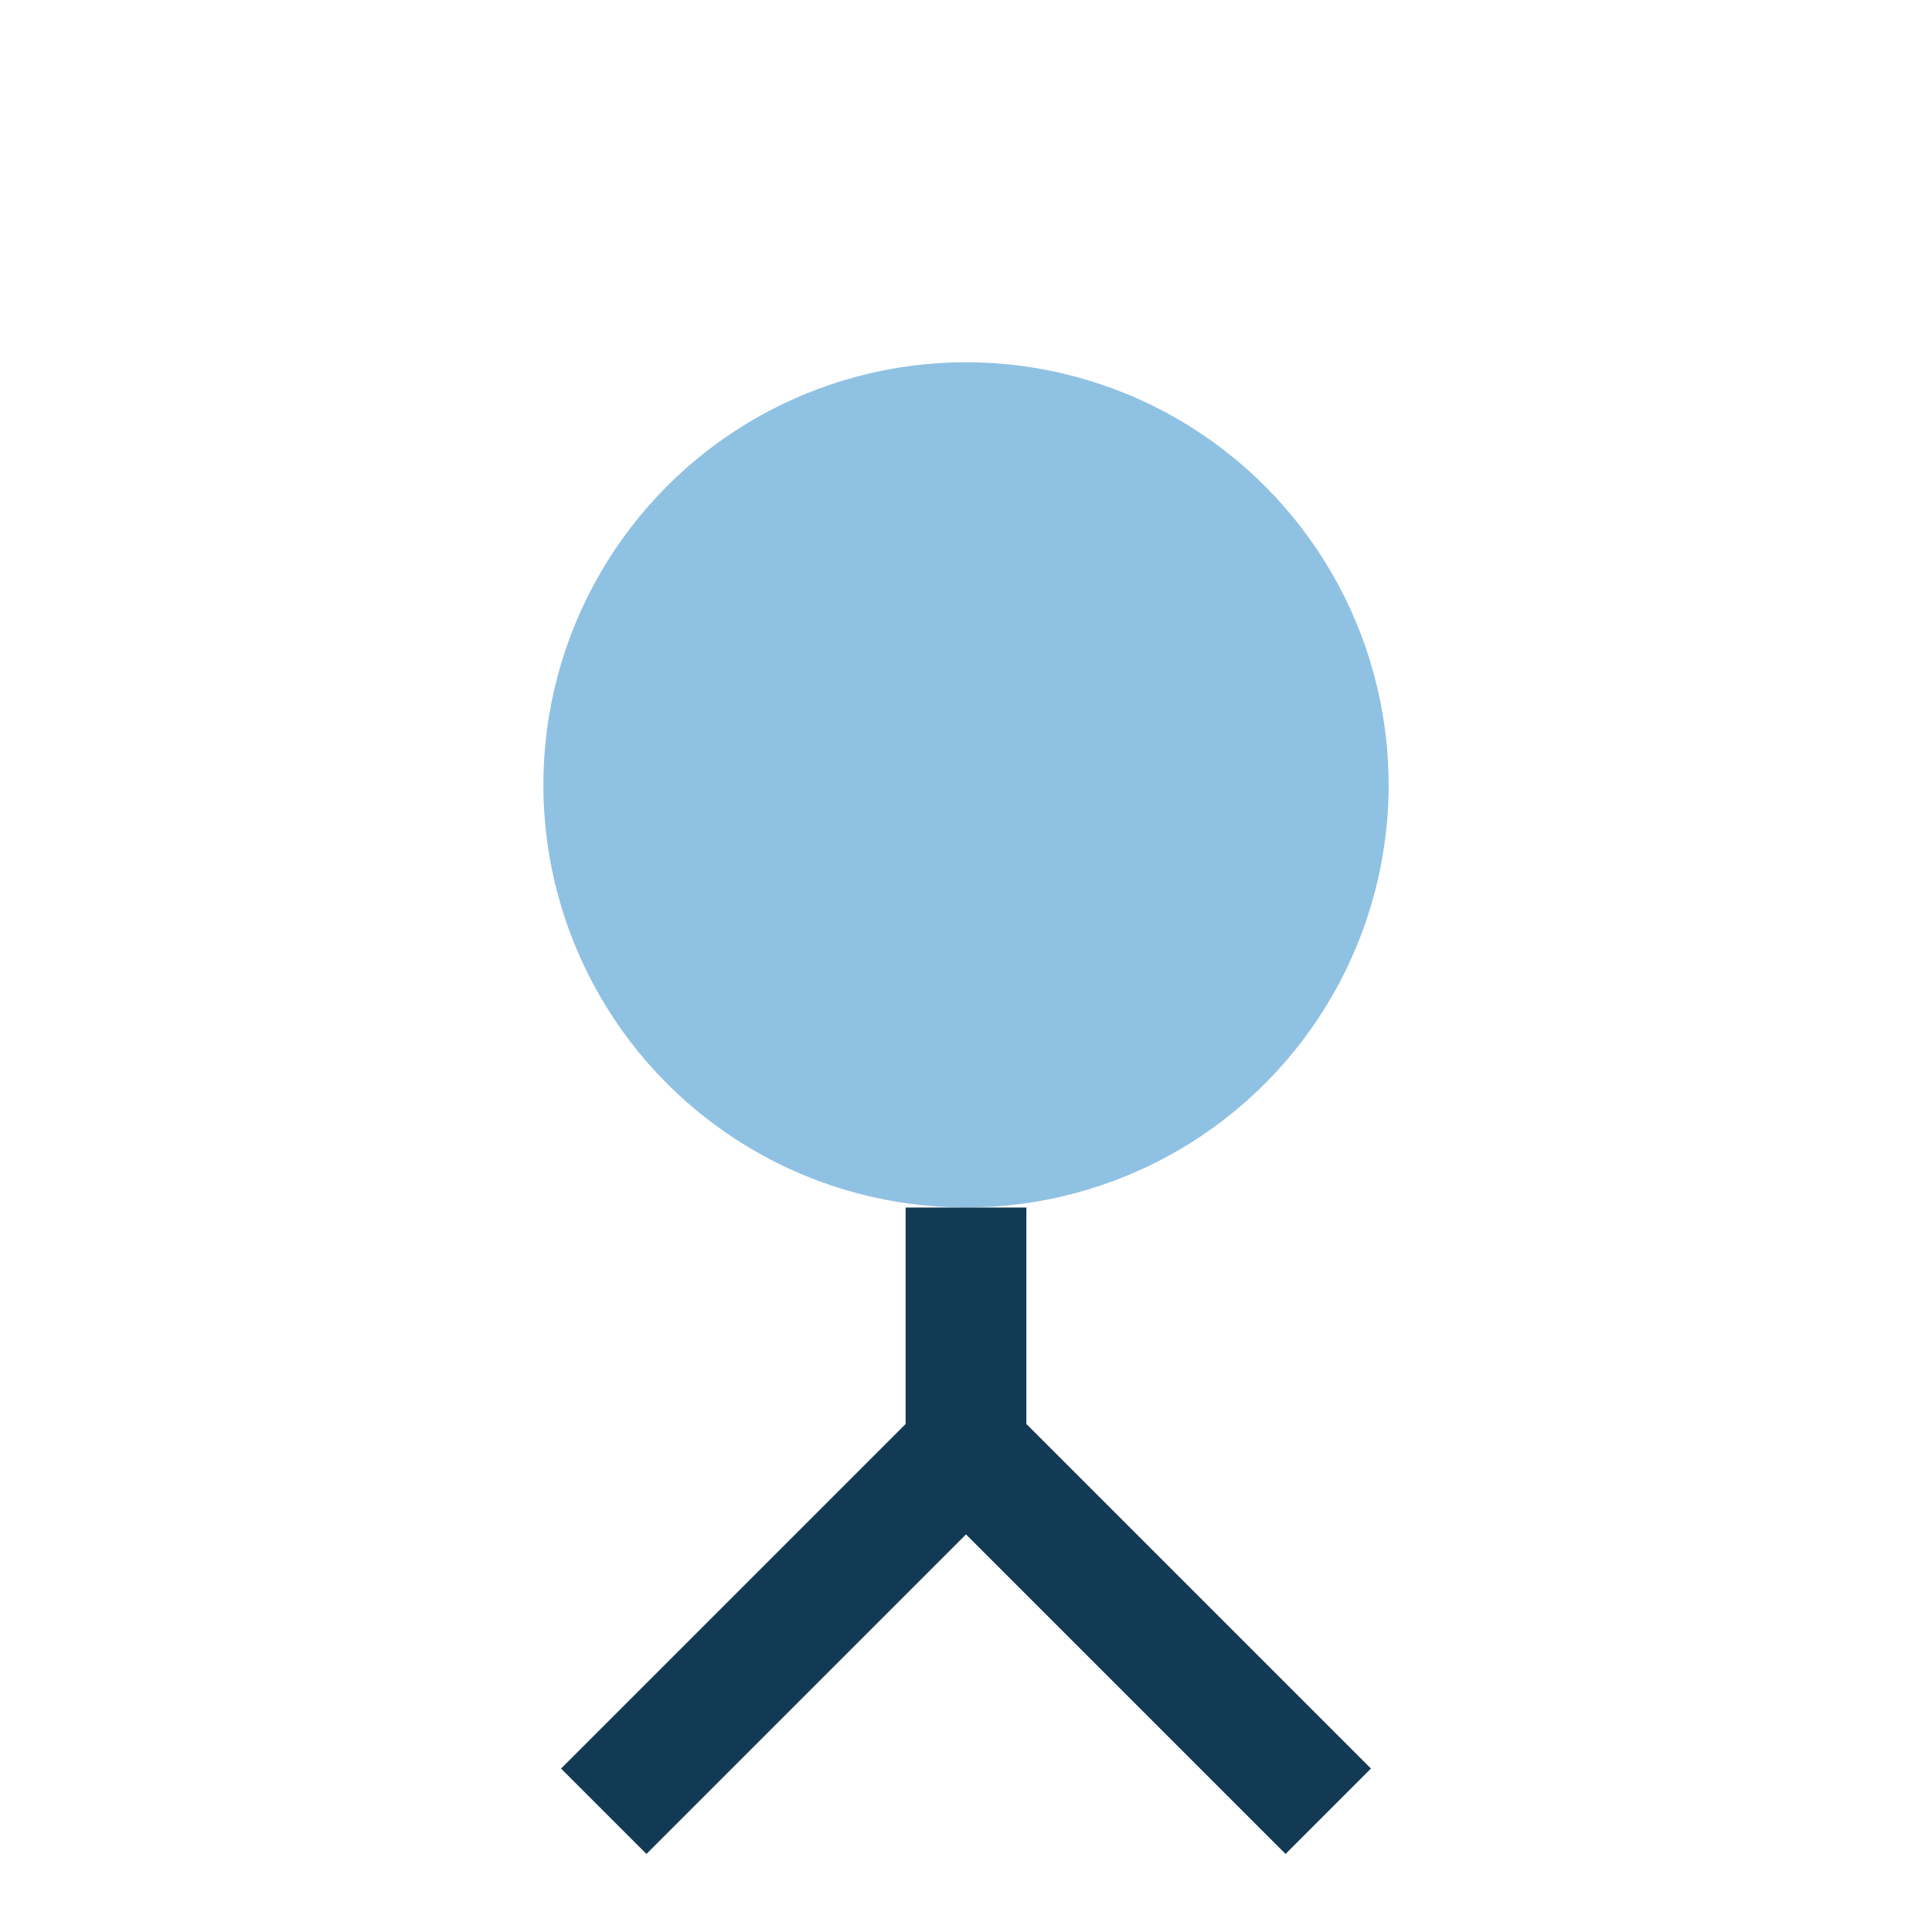
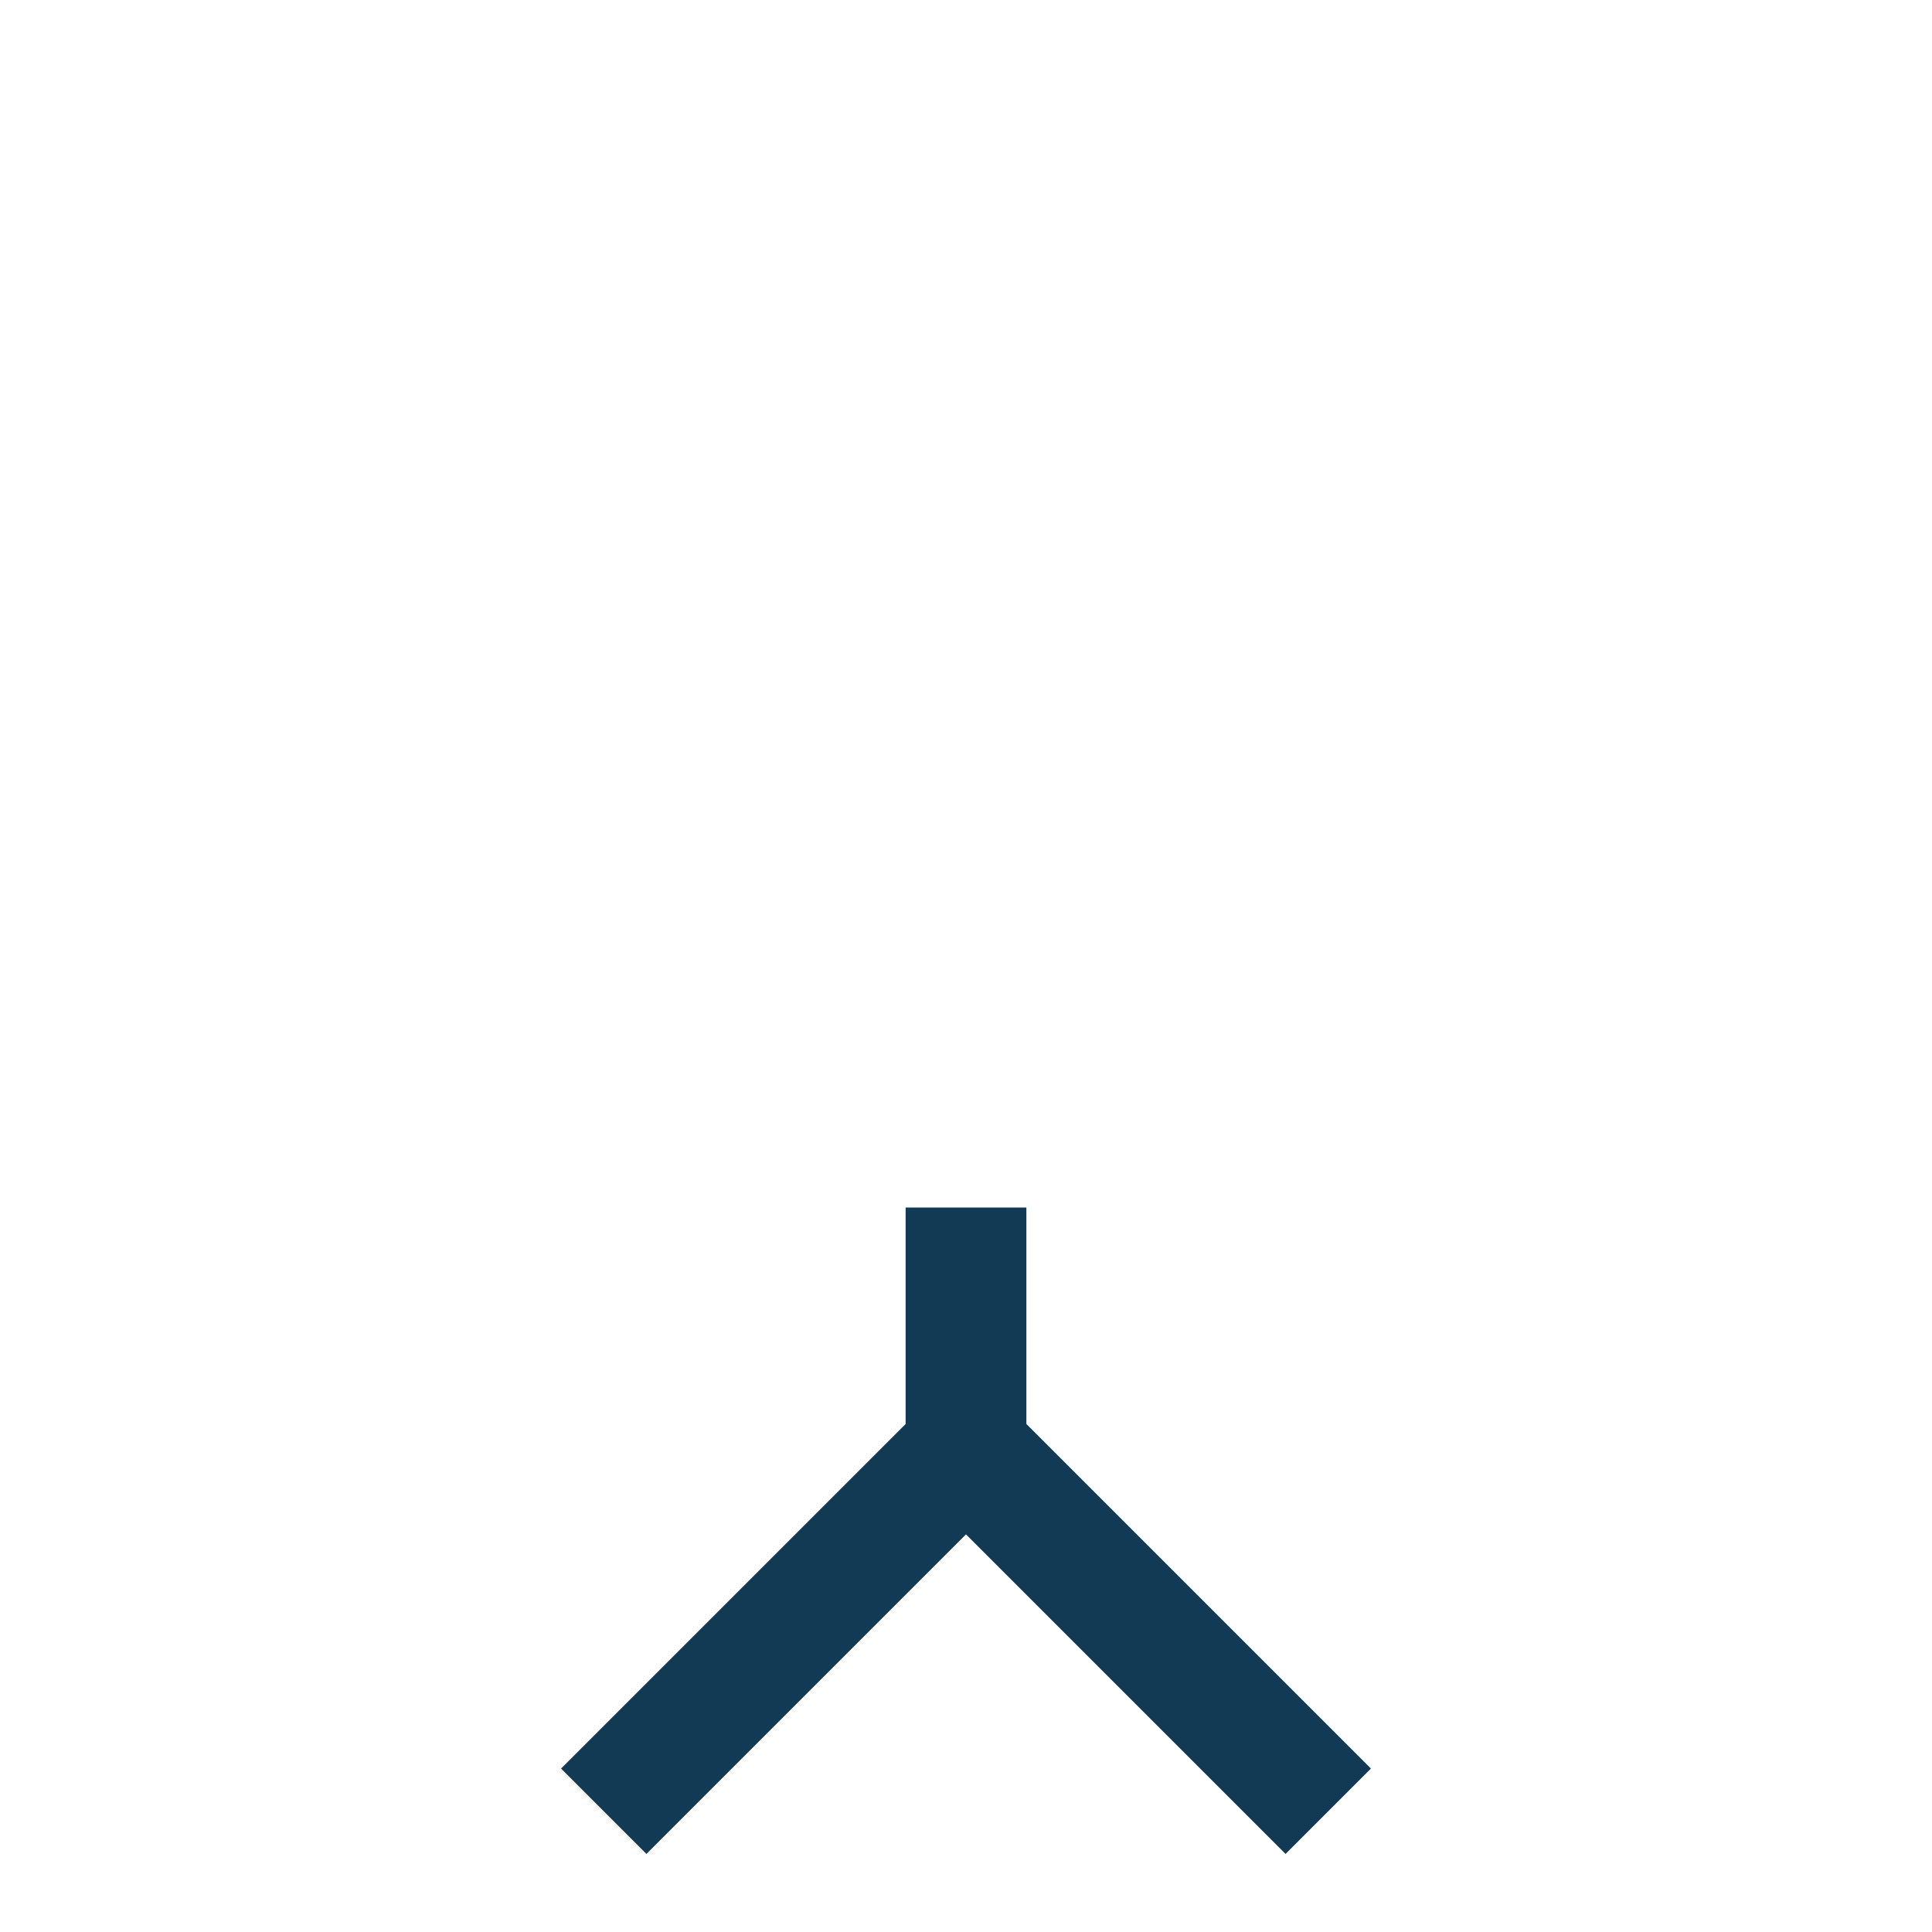
<svg xmlns="http://www.w3.org/2000/svg" width="32" height="32" viewBox="0 0 32 32">
-   <circle cx="16" cy="13" r="7" fill="#8FC1E3" />
  <path d="M10 30l6-6 6 6M16 20v4" stroke="#133A54" stroke-width="2" fill="none" />
</svg>